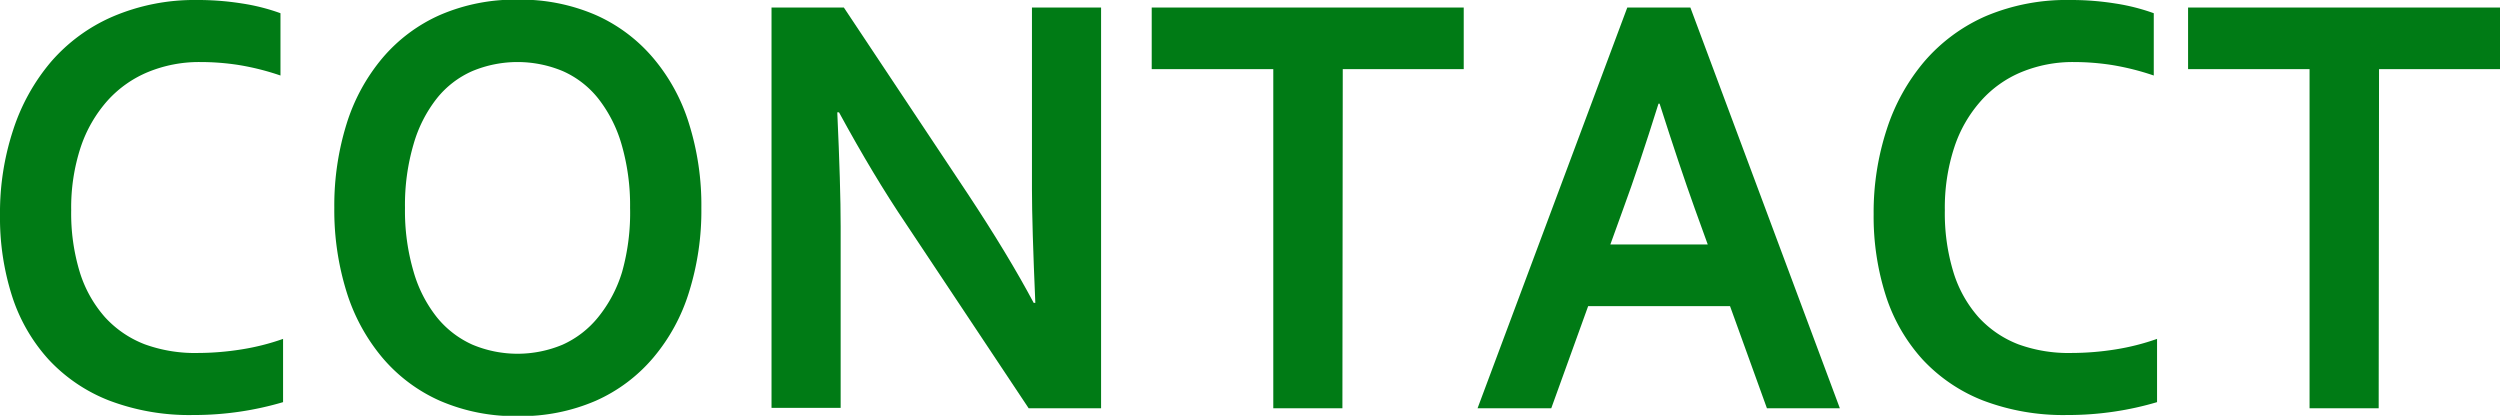
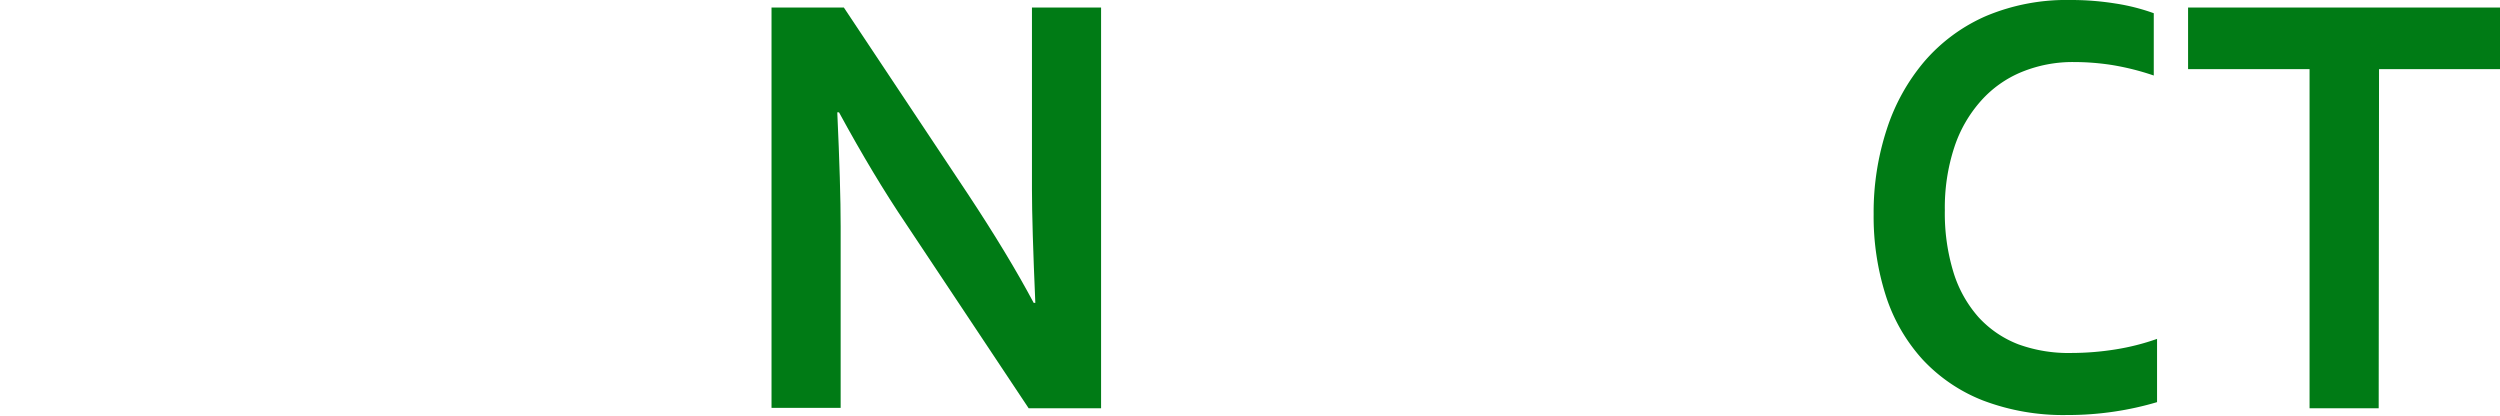
<svg xmlns="http://www.w3.org/2000/svg" viewBox="0 0 289.33 48.12">
  <defs>
    <style>.cls-1{fill:#007b15;}</style>
  </defs>
  <g id="レイヤー_2" data-name="レイヤー 2">
    <g id="レイヤー_3" data-name="レイヤー 3">
-       <path class="cls-1" d="M23.17,7.18a15.54,15.54,0,0,0-6,1.14,13,13,0,0,0-4.73,3.33A15.48,15.48,0,0,0,9.35,17a22.36,22.36,0,0,0-1.11,7.33,23.28,23.28,0,0,0,1,7.19,14.21,14.21,0,0,0,2.91,5.19,12.1,12.1,0,0,0,4.61,3.14,17,17,0,0,0,6.17,1,32.43,32.43,0,0,0,5-.41,27.08,27.08,0,0,0,4.83-1.22v7.32a36,36,0,0,1-4.92,1.09,36.15,36.15,0,0,1-5.48.4,26.11,26.11,0,0,1-9.74-1.68,18.93,18.93,0,0,1-7-4.75,20,20,0,0,1-4.23-7.35A29.79,29.79,0,0,1,0,24.89a30.61,30.61,0,0,1,1.52-9.84A23.25,23.25,0,0,1,5.88,7.18,19.85,19.85,0,0,1,13,1.94,24,24,0,0,1,22.71,0,32.52,32.52,0,0,1,28,.4a23.23,23.23,0,0,1,4.46,1.13V8.74a29.42,29.42,0,0,0-4.85-1.22A29,29,0,0,0,23.17,7.18Z" />
-       <path class="cls-1" d="M81.17,24.06a31.48,31.48,0,0,1-1.42,9.72,21.59,21.59,0,0,1-4.14,7.61,18.58,18.58,0,0,1-6.68,5,21.85,21.85,0,0,1-9,1.77,21.85,21.85,0,0,1-9-1.77,18.58,18.58,0,0,1-6.68-5,21.91,21.91,0,0,1-4.14-7.61,31.78,31.78,0,0,1-1.42-9.72,31.78,31.78,0,0,1,1.42-9.72,21.91,21.91,0,0,1,4.14-7.61,18.58,18.58,0,0,1,6.68-5,21.85,21.85,0,0,1,9-1.77,21.85,21.85,0,0,1,9,1.77,18.58,18.58,0,0,1,6.68,5,21.59,21.59,0,0,1,4.14,7.61A31.48,31.48,0,0,1,81.17,24.06Zm-8.25,0a25.24,25.24,0,0,0-1-7.4,15.6,15.6,0,0,0-2.71-5.29,10.85,10.85,0,0,0-4.1-3.15,13.6,13.6,0,0,0-10.43,0,10.81,10.81,0,0,0-4.11,3.15,15.41,15.41,0,0,0-2.7,5.29,24.89,24.89,0,0,0-1,7.4,24.89,24.89,0,0,0,1,7.4,15.22,15.22,0,0,0,2.7,5.27,11.14,11.14,0,0,0,4.11,3.16,13.48,13.48,0,0,0,10.43,0,11.19,11.19,0,0,0,4.1-3.16A15.4,15.4,0,0,0,72,31.46,25.24,25.24,0,0,0,72.92,24.06Z" />
      <path class="cls-1" d="M112,22.43q4.7,7.11,7.63,12.62h.19q-.39-9-.39-13.17V.87h8V47.25h-8.38L104.85,25.9Q101.1,20.35,97.1,13h-.2q.39,8.52.39,13.2v21h-8V.87h8.37Z" />
-       <path class="cls-1" d="M155.36,47.25h-8V8H133.29V.87H169.4V8h-14Z" />
-       <path class="cls-1" d="M200.22,35.43H183.8l-4.27,11.82H171L188.33.87h7.3l17.3,46.38h-8.44ZM191.94,12q-2.28,7.28-4.08,12.17l-1.49,4.12h11.27l-1.49-4.12q-1.77-4.93-4.08-12.17Z" />
      <path class="cls-1" d="M240,7.18a15.58,15.58,0,0,0-6,1.14,12.84,12.84,0,0,0-4.72,3.33A15.17,15.17,0,0,0,226.19,17a22.36,22.36,0,0,0-1.11,7.33,23.28,23.28,0,0,0,1,7.19,14.05,14.05,0,0,0,2.9,5.19,12.17,12.17,0,0,0,4.61,3.14,17,17,0,0,0,6.18,1,32.52,32.52,0,0,0,5.05-.41,27.19,27.19,0,0,0,4.82-1.22v7.32a35.67,35.67,0,0,1-4.92,1.09,36.15,36.15,0,0,1-5.48.4,26.11,26.11,0,0,1-9.74-1.68,19,19,0,0,1-7-4.75,20.13,20.13,0,0,1-4.24-7.35,30.08,30.08,0,0,1-1.42-9.45,30.89,30.89,0,0,1,1.52-9.84,23.1,23.1,0,0,1,4.37-7.87,19.89,19.89,0,0,1,7.13-5.24A24,24,0,0,1,239.55,0a32.49,32.49,0,0,1,5.24.4,23.53,23.53,0,0,1,4.47,1.13V8.74a29.77,29.77,0,0,0-4.86-1.22A28.93,28.93,0,0,0,240,7.18Z" />
      <path class="cls-1" d="M275.29,47.25h-8V8H253.23V.87h36.1V8h-14Z" />
    </g>
  </g>
</svg>